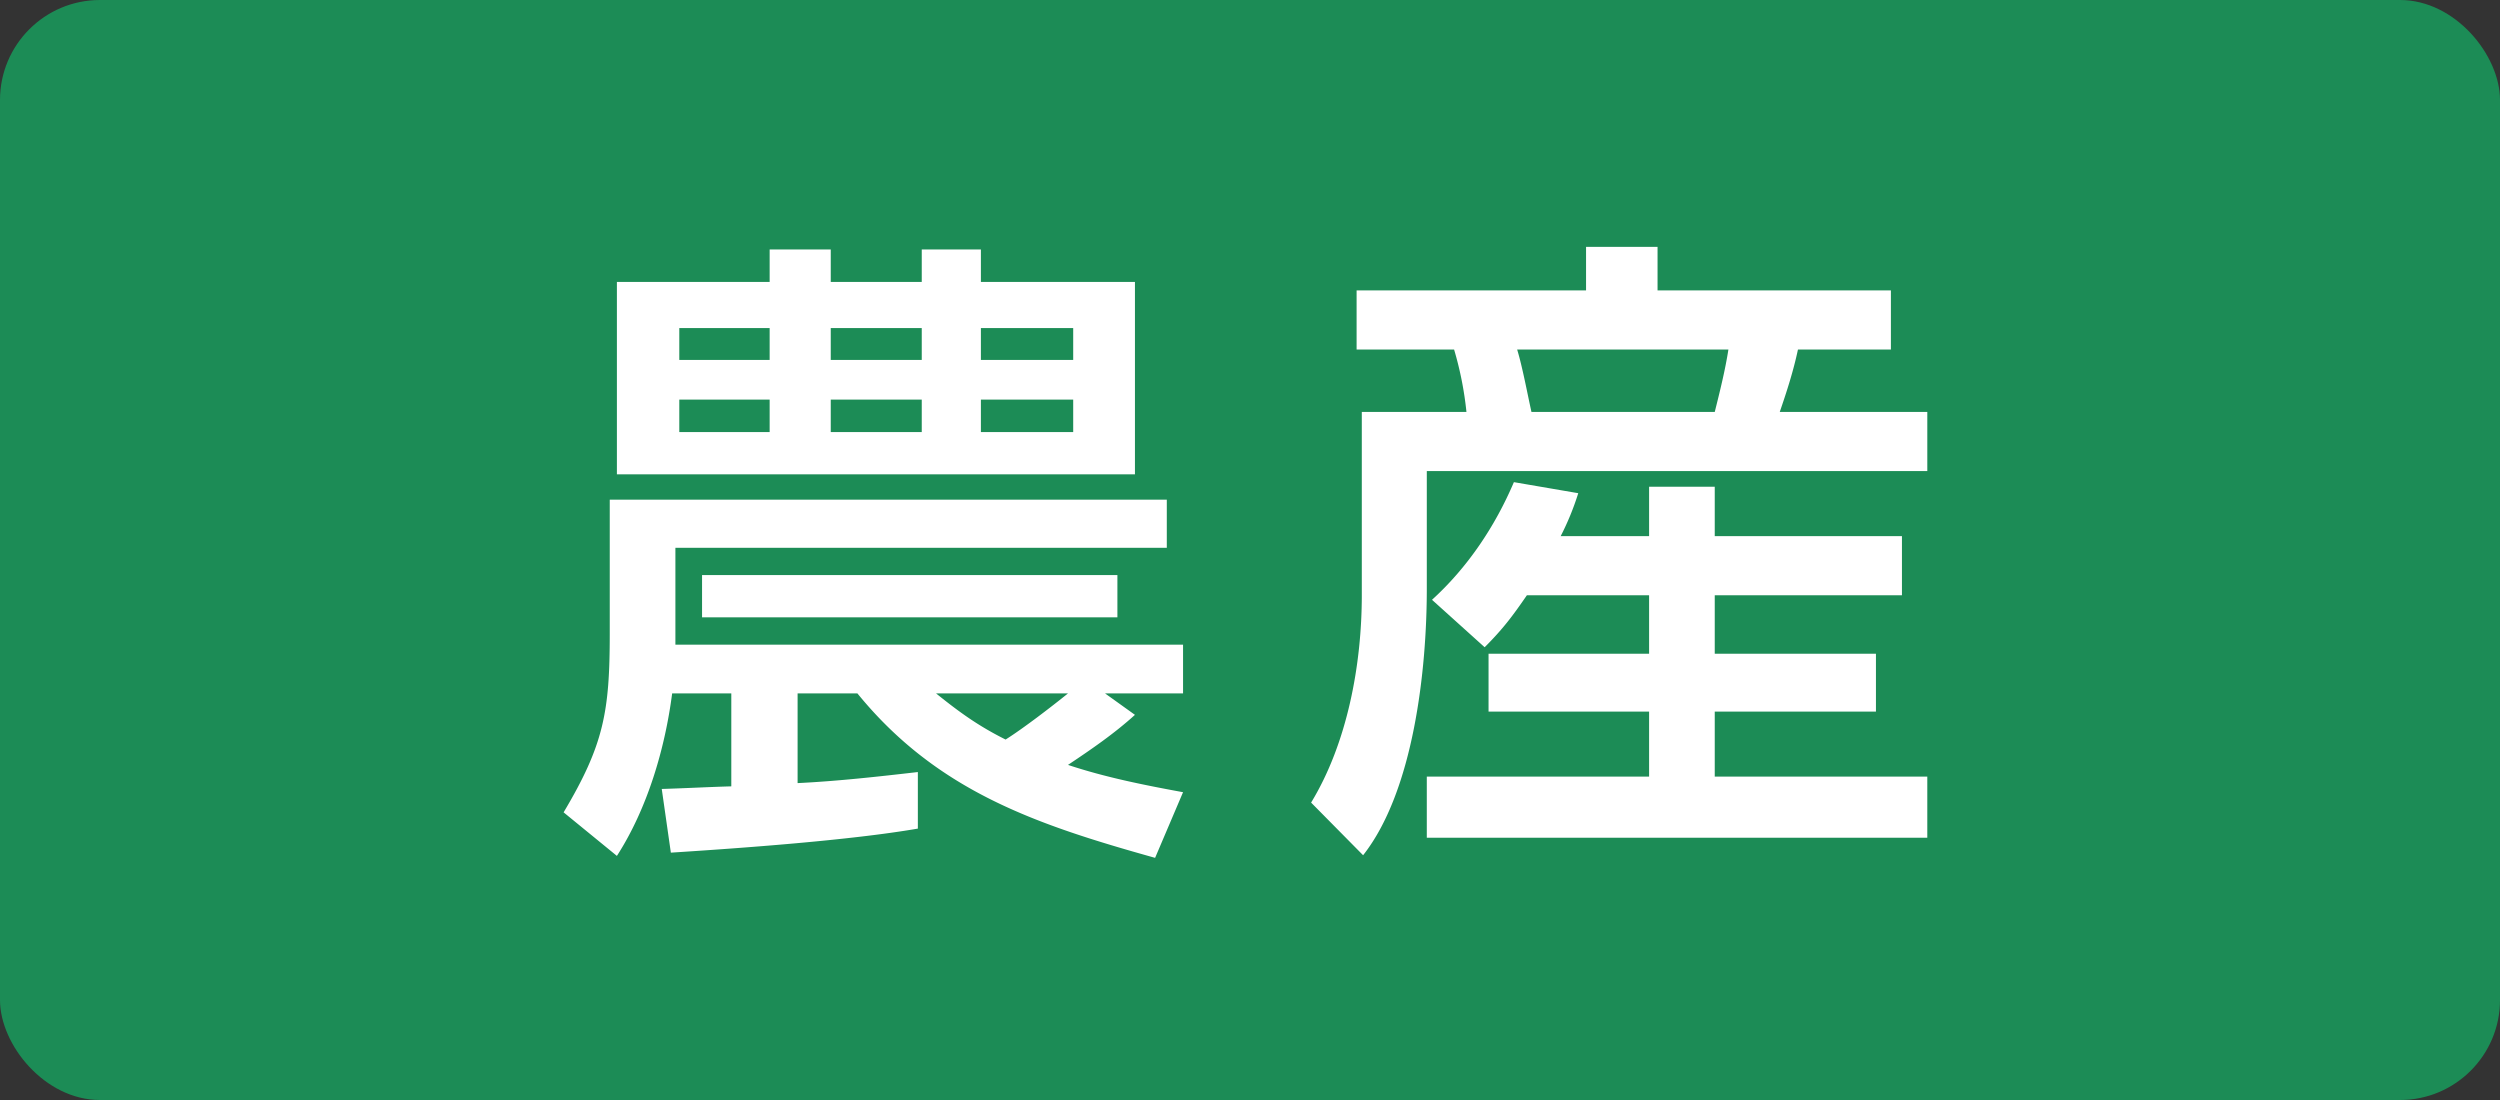
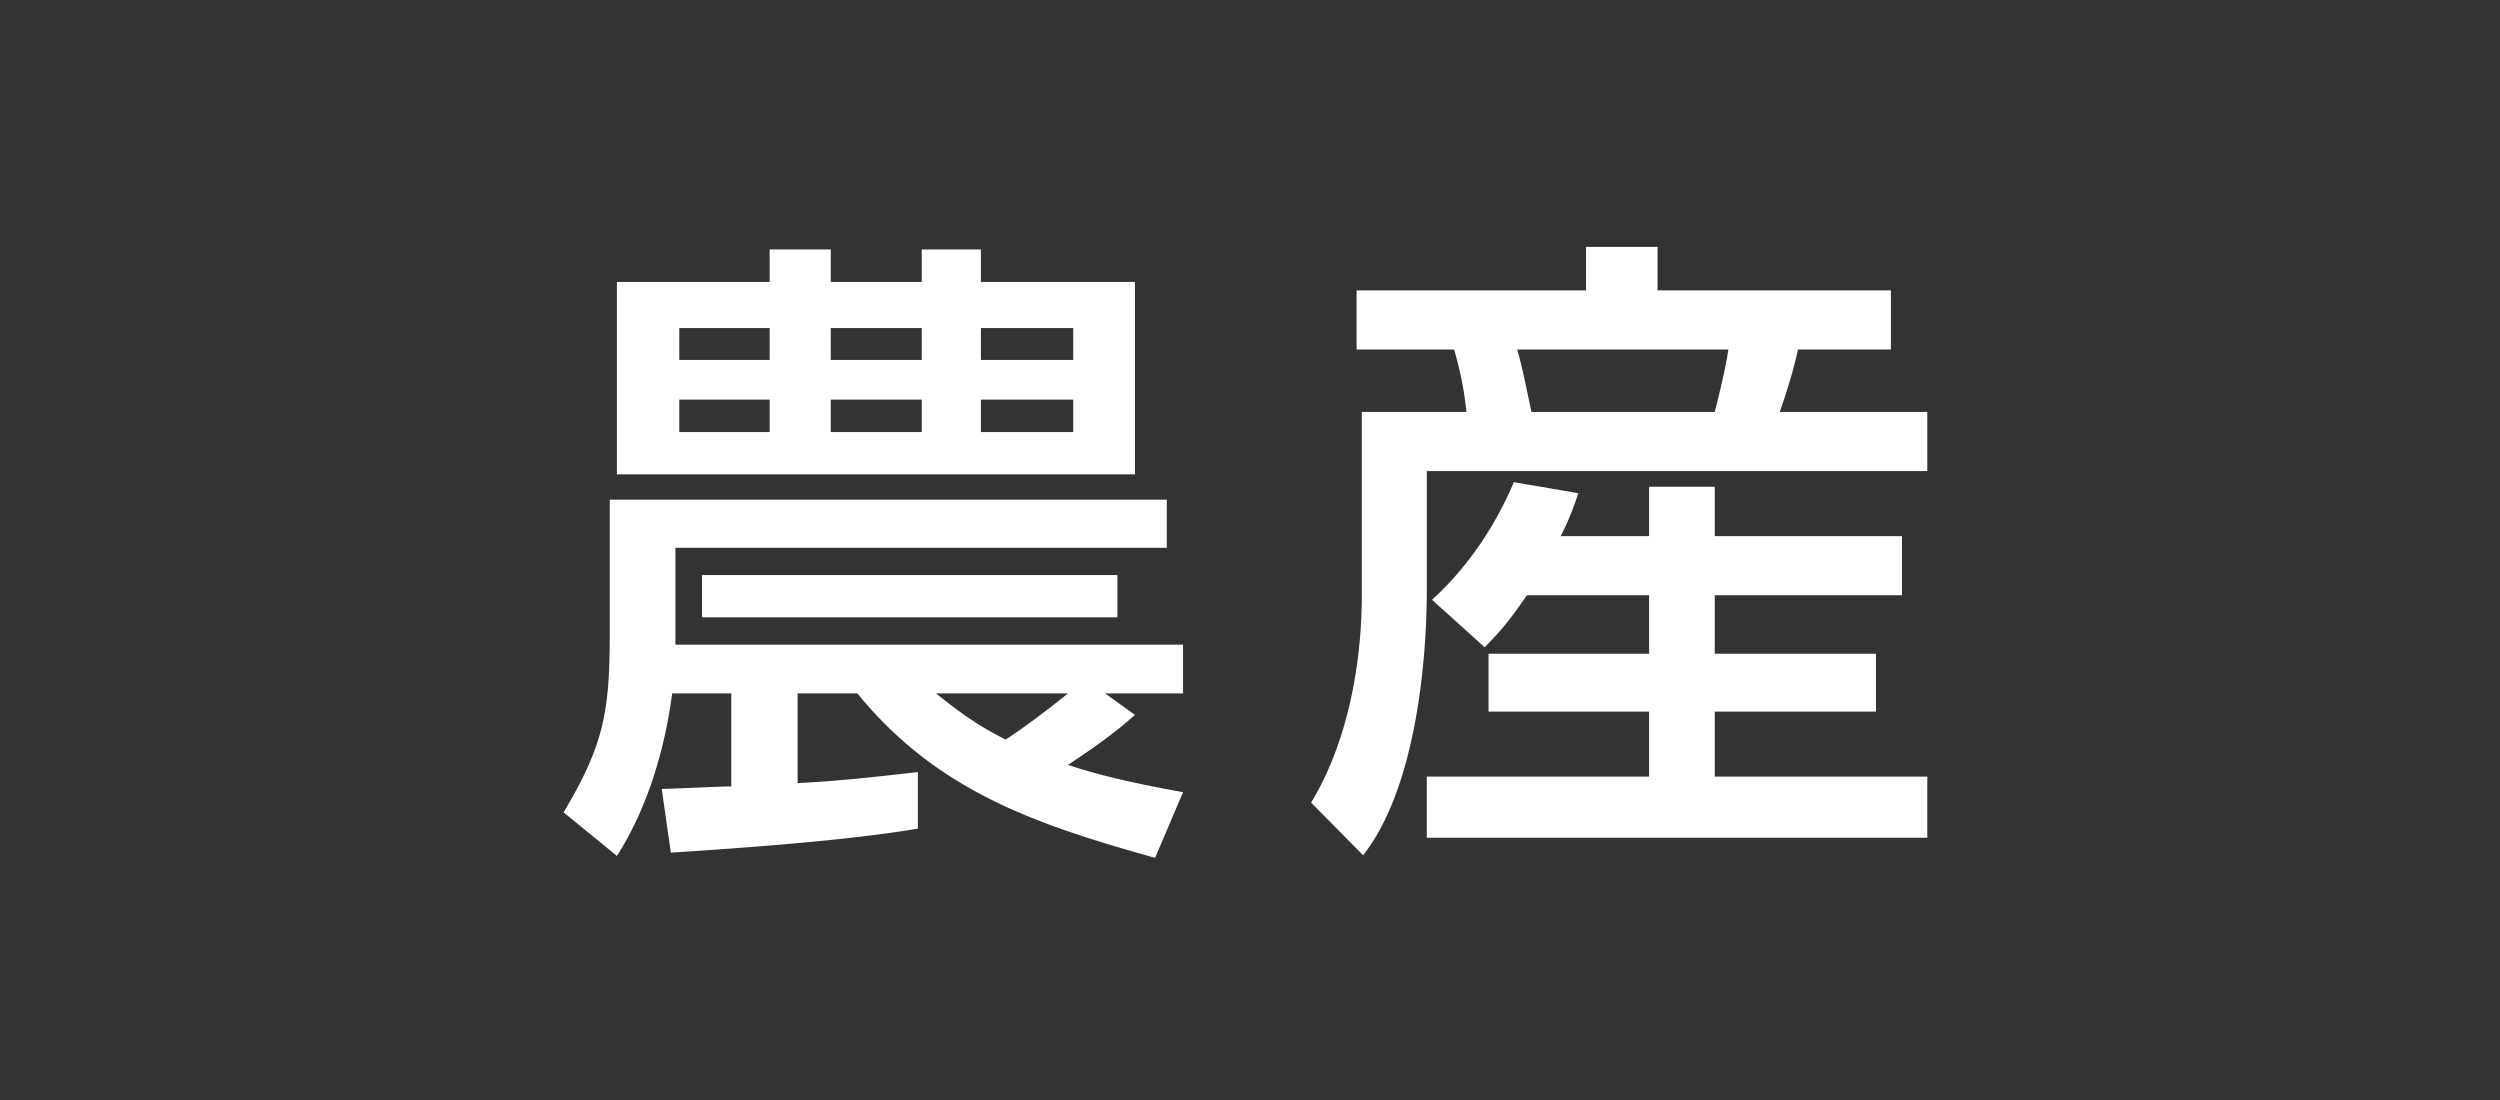
<svg xmlns="http://www.w3.org/2000/svg" width="50" height="22" fill="none">
  <rect width="100%" height="100%" fill="#333333" stroke="none" />
-   <rect width="50" height="22" fill="#1C8C56" rx="2" />
  <path fill="#fff" d="M12.338 5.639h3.055v-.65h1.222v.65h1.82v-.65h1.183v.65h3.081v3.848H12.338V5.639Zm3.055.923h-1.807v.637h1.807v-.637Zm3.042 0h-1.82v.637h1.82v-.637Zm3.029 0h-1.846v.637h1.846v-.637Zm-6.071 1.43h-1.807v.65h1.807v-.65Zm3.042 0h-1.82v.65h1.82v-.65Zm3.029 0h-1.846v.65h1.846v-.65Zm-6.838 7.735v-1.859h-1.183c-.143 1.105-.494 2.301-1.105 3.25l-1.066-.871c.806-1.352.923-2.015.923-3.575V9.994h11.141v.962h-9.828v1.937h10.153v.975h-1.56l.598.429c-.416.377-.871.689-1.339 1.001.741.247 1.521.403 2.301.546l-.559 1.313c-2.366-.663-4.355-1.326-5.954-3.289h-1.196v1.794c.806-.039 1.612-.13 2.405-.221v1.131c-1.352.234-3.523.39-4.94.481l-.182-1.274c.455-.013.923-.039 1.391-.052Zm7.722-4.225v.845h-8.307v-.845h8.307Zm-2.236 3.289c.351-.221.91-.65 1.248-.923h-2.639c.468.377.845.65 1.391.923Zm10.426-2.886c-.286.416-.481.676-.845 1.04l-1.053-.949c.715-.65 1.261-1.469 1.638-2.353l1.287.221a5.41 5.41 0 0 1-.351.858h1.768v-.988h1.313v.988h3.744v1.183h-3.744v1.17h3.224v1.157h-3.224v1.3h4.251v1.222h-10.01v-1.222h4.446v-1.3h-3.211v-1.157h3.211v-1.17h-2.444Zm-3.406-6.097h4.589v-.871h1.43v.871h4.667v1.183h-1.859c-.091.429-.221.832-.364 1.248h2.951v1.183h-10.01v2.353c0 1.612-.26 4.043-1.274 5.33l-1.04-1.053c.728-1.196 1.014-2.769 1.014-4.147V8.239h2.093a6.84 6.84 0 0 0-.247-1.248h-1.95V5.808Zm7.436 1.183h-4.225c.104.338.208.897.286 1.248h3.666c.104-.416.208-.832.273-1.248Z" />
</svg>